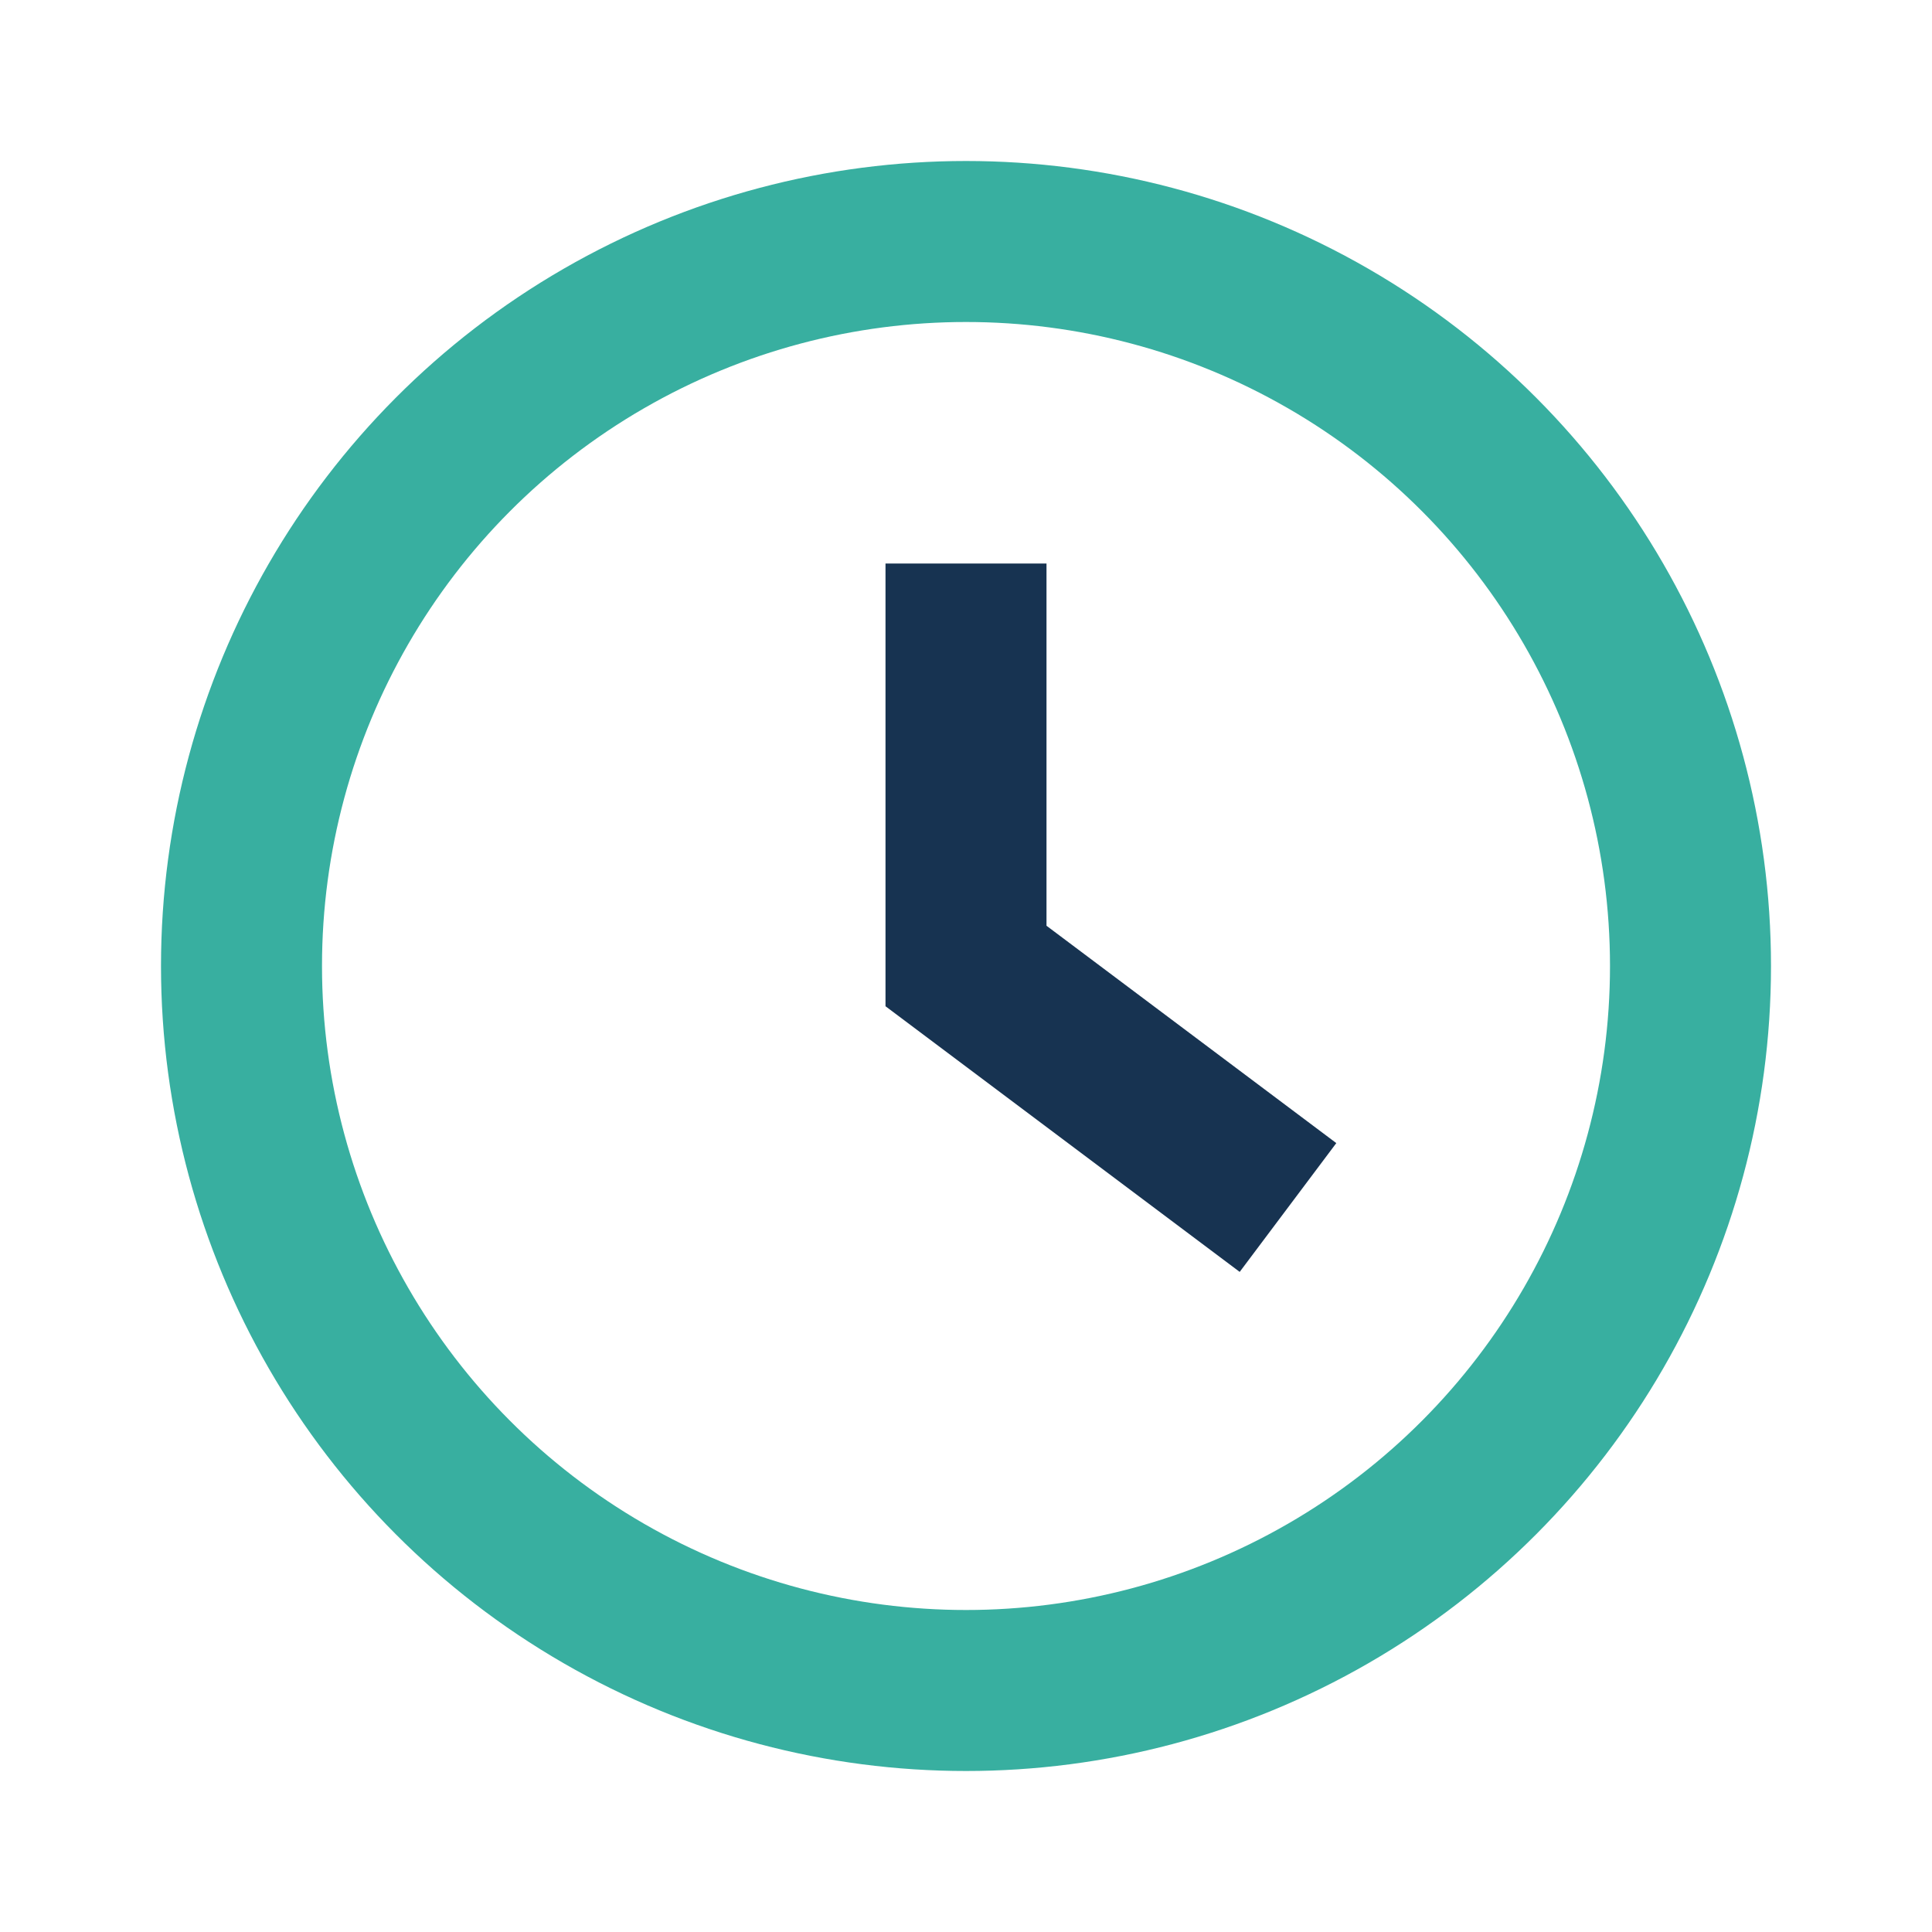
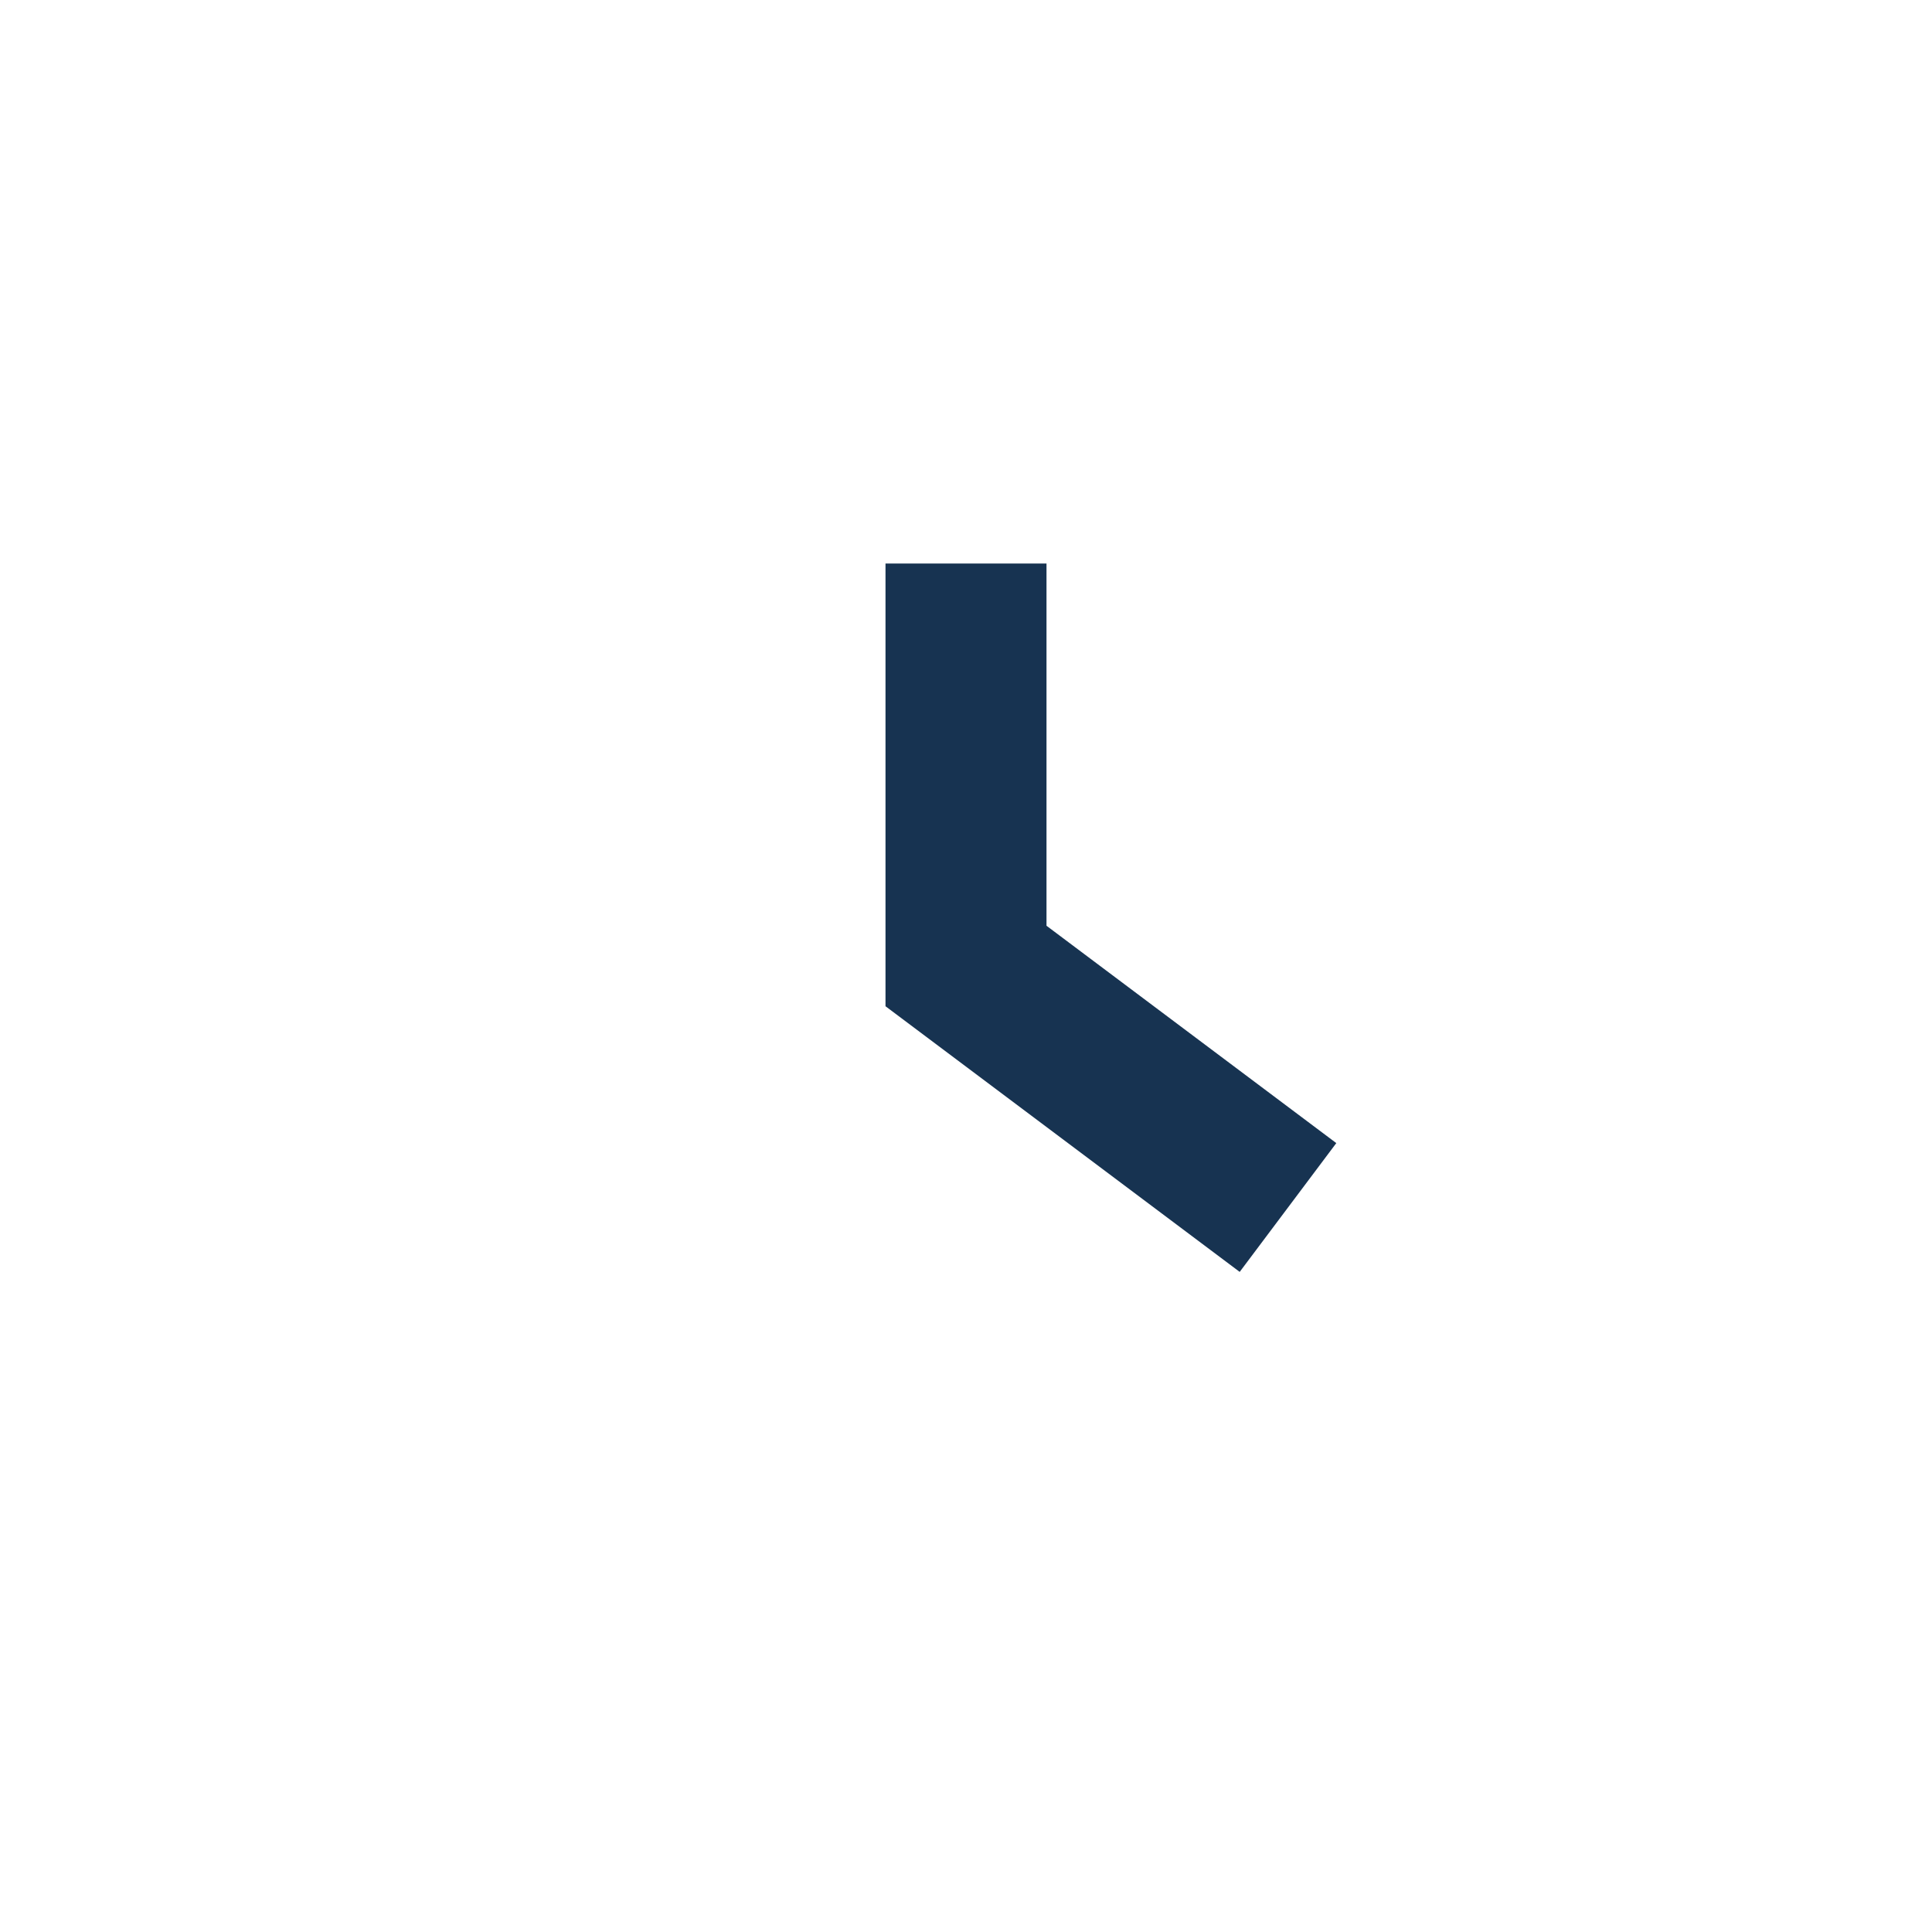
<svg xmlns="http://www.w3.org/2000/svg" viewBox="0 0 24 24" width="24" height="24">
-   <circle cx="12" cy="12" r="9" fill="none" stroke="#38AFA0" stroke-width="2" />
  <path d="M12 7v5l4 3" stroke="#173351" stroke-width="2" fill="none" />
</svg>